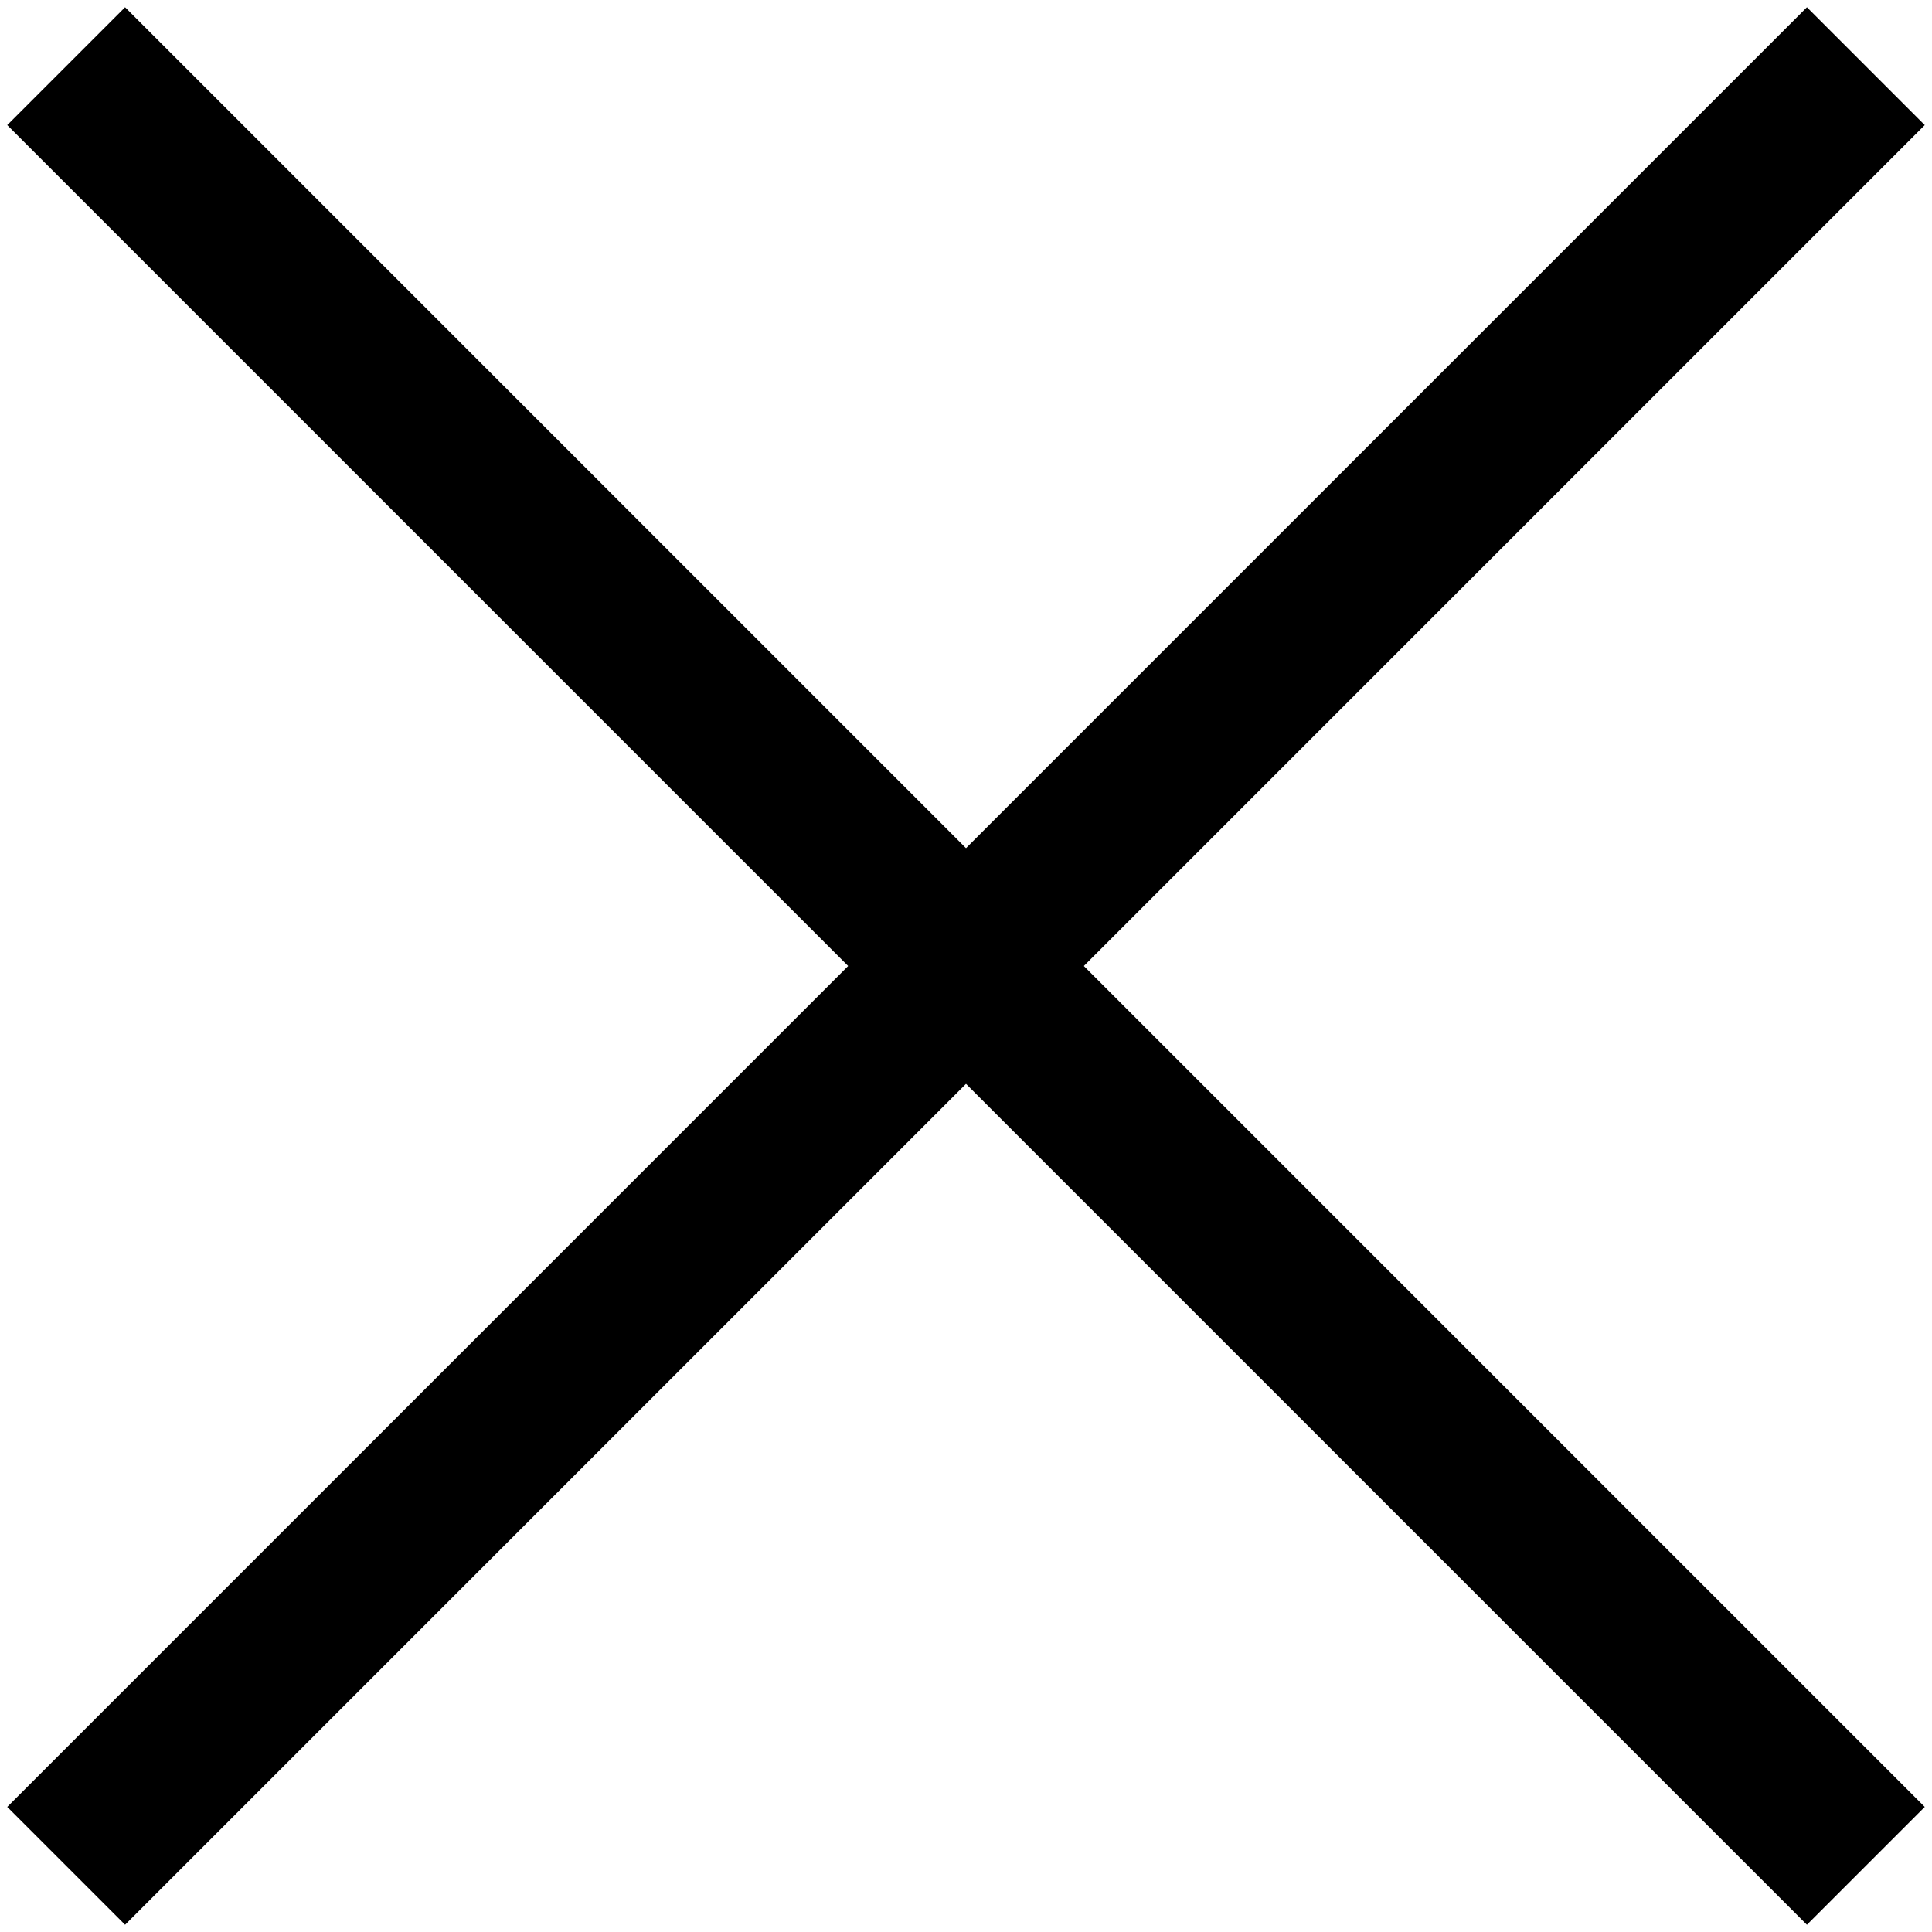
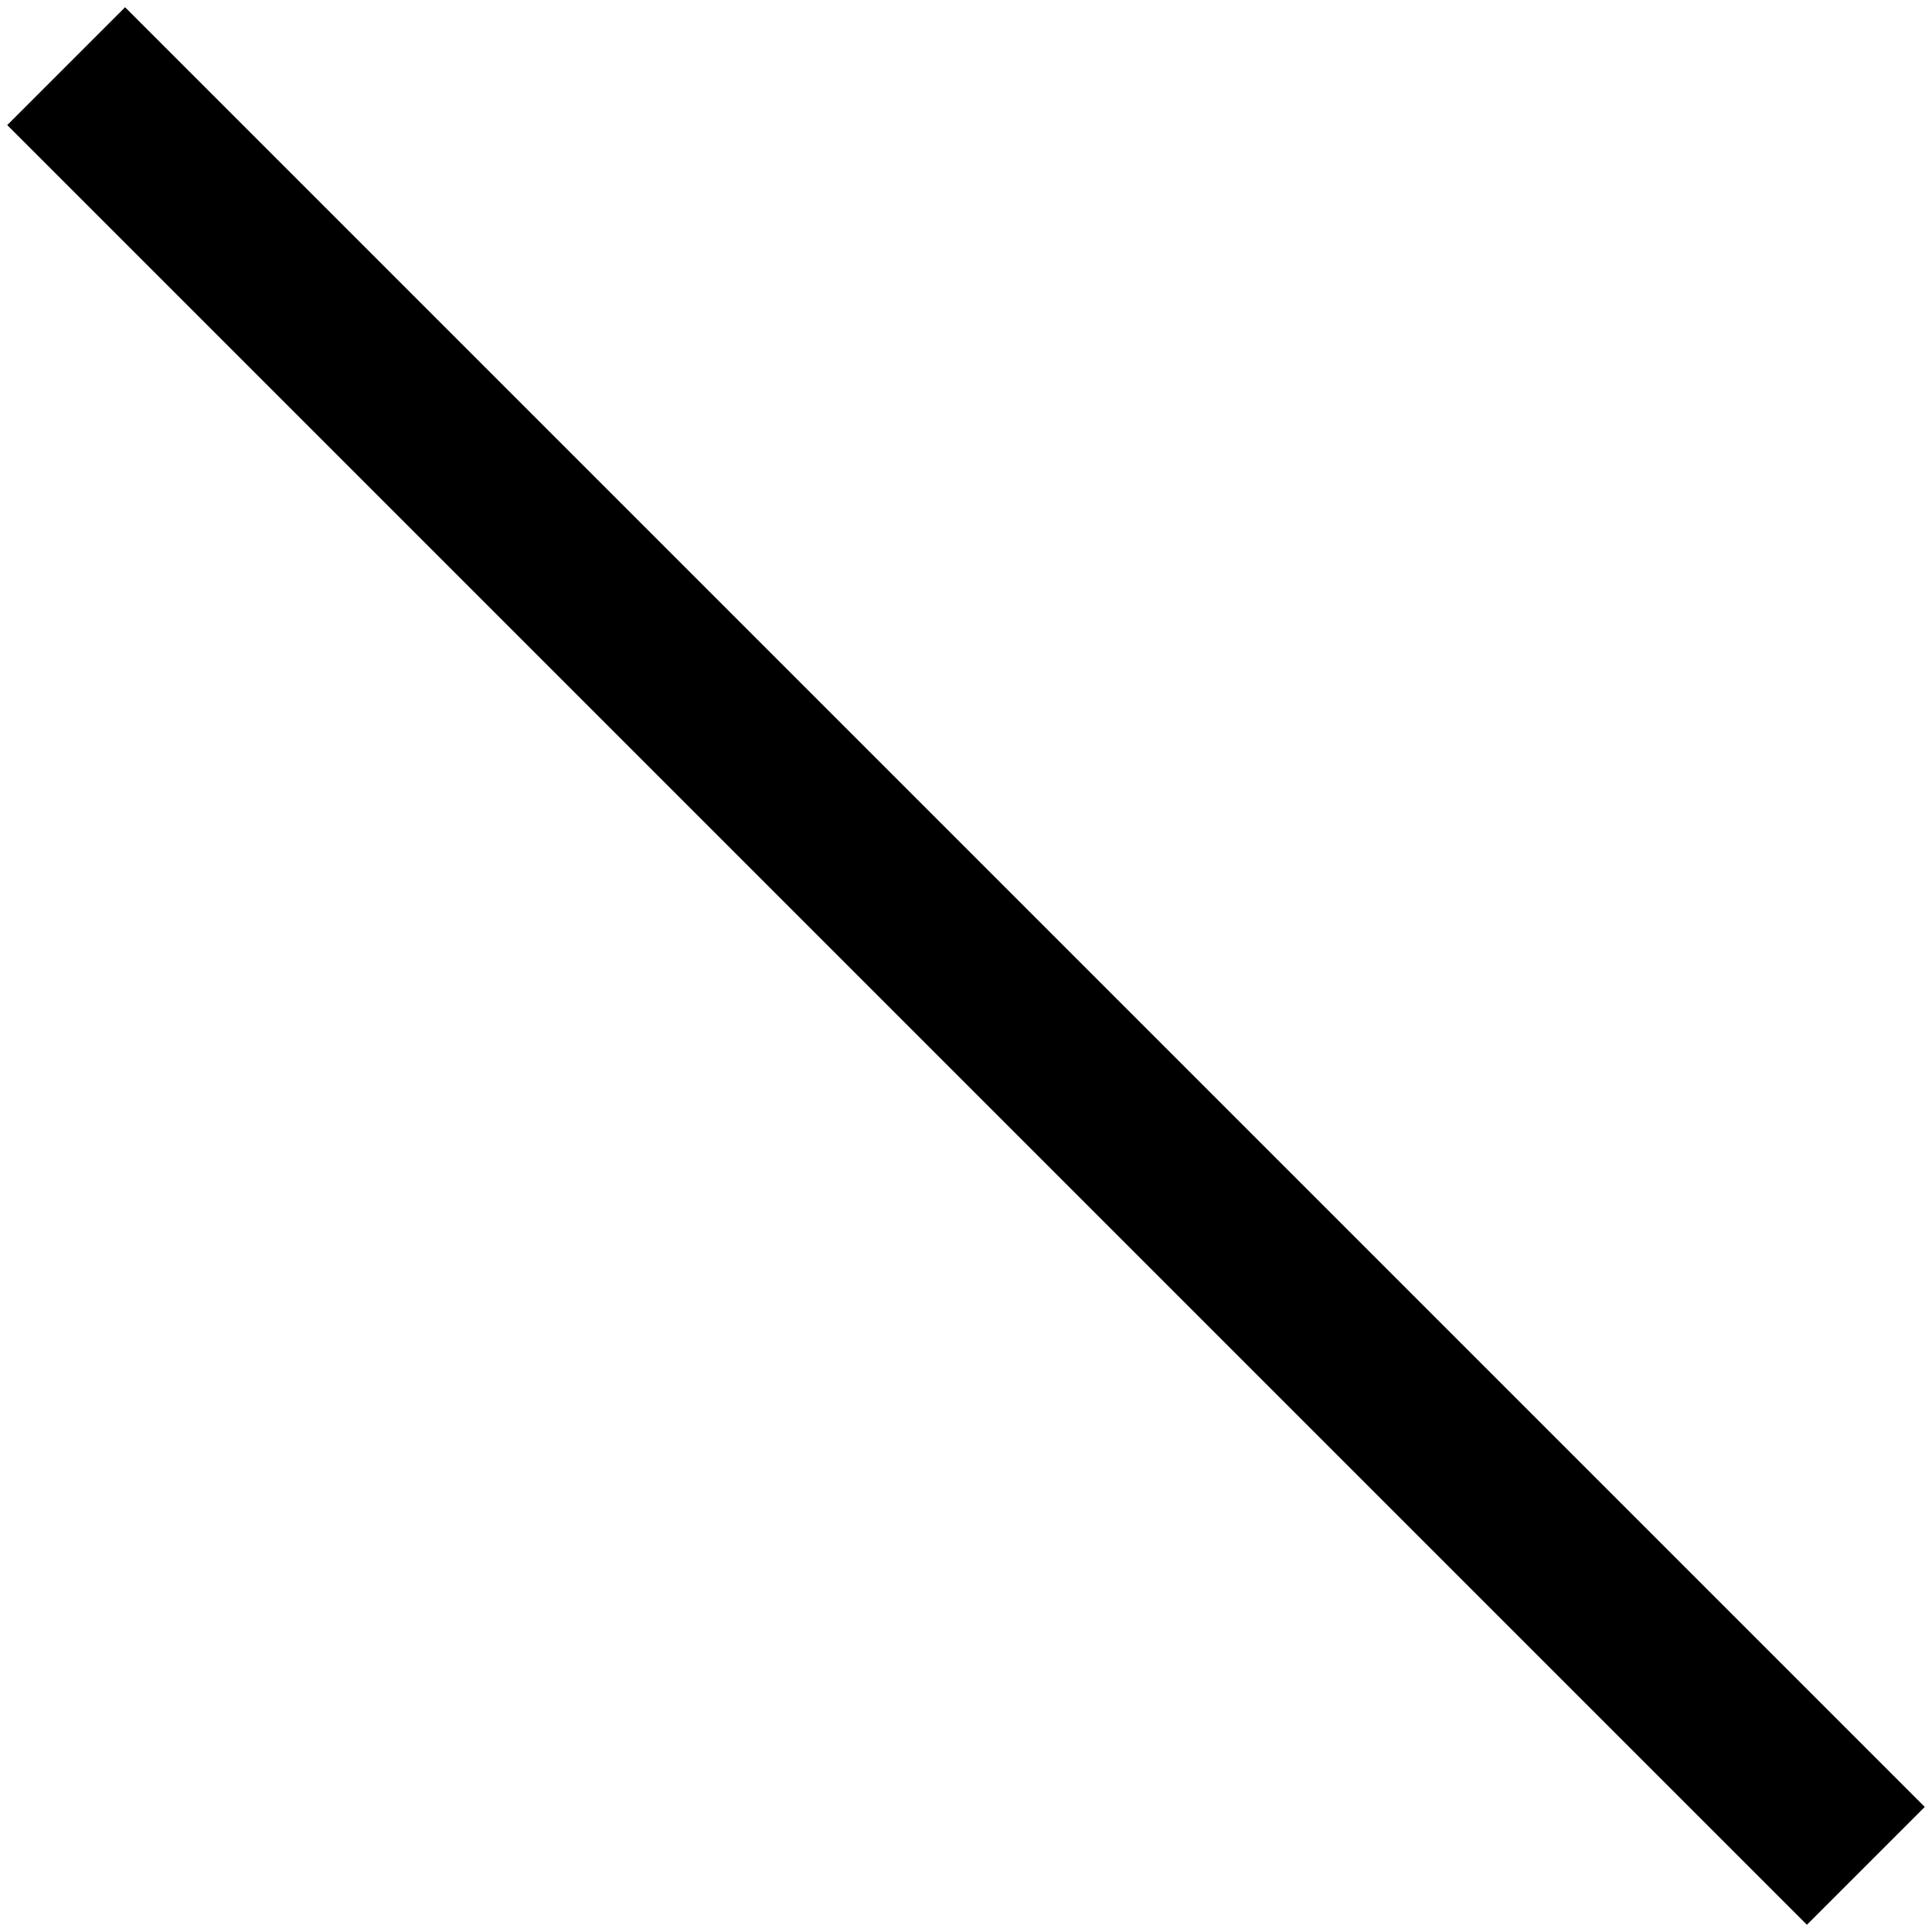
<svg xmlns="http://www.w3.org/2000/svg" id="Layer_1" version="1.1" viewBox="0 0 1080 1080">
  <defs>
    <style>
      .st0 {
        fill: none;
        stroke: #000;
        stroke-miterlimit: 10;
        stroke-width: 93.15px;
      }
    </style>
  </defs>
  <line class="st0" x1="36.98" y1="36.98" x2="1043.02" y2="1043.02" />
-   <line class="st0" x1="1043.02" y1="36.98" x2="36.98" y2="1043.02" />
</svg>